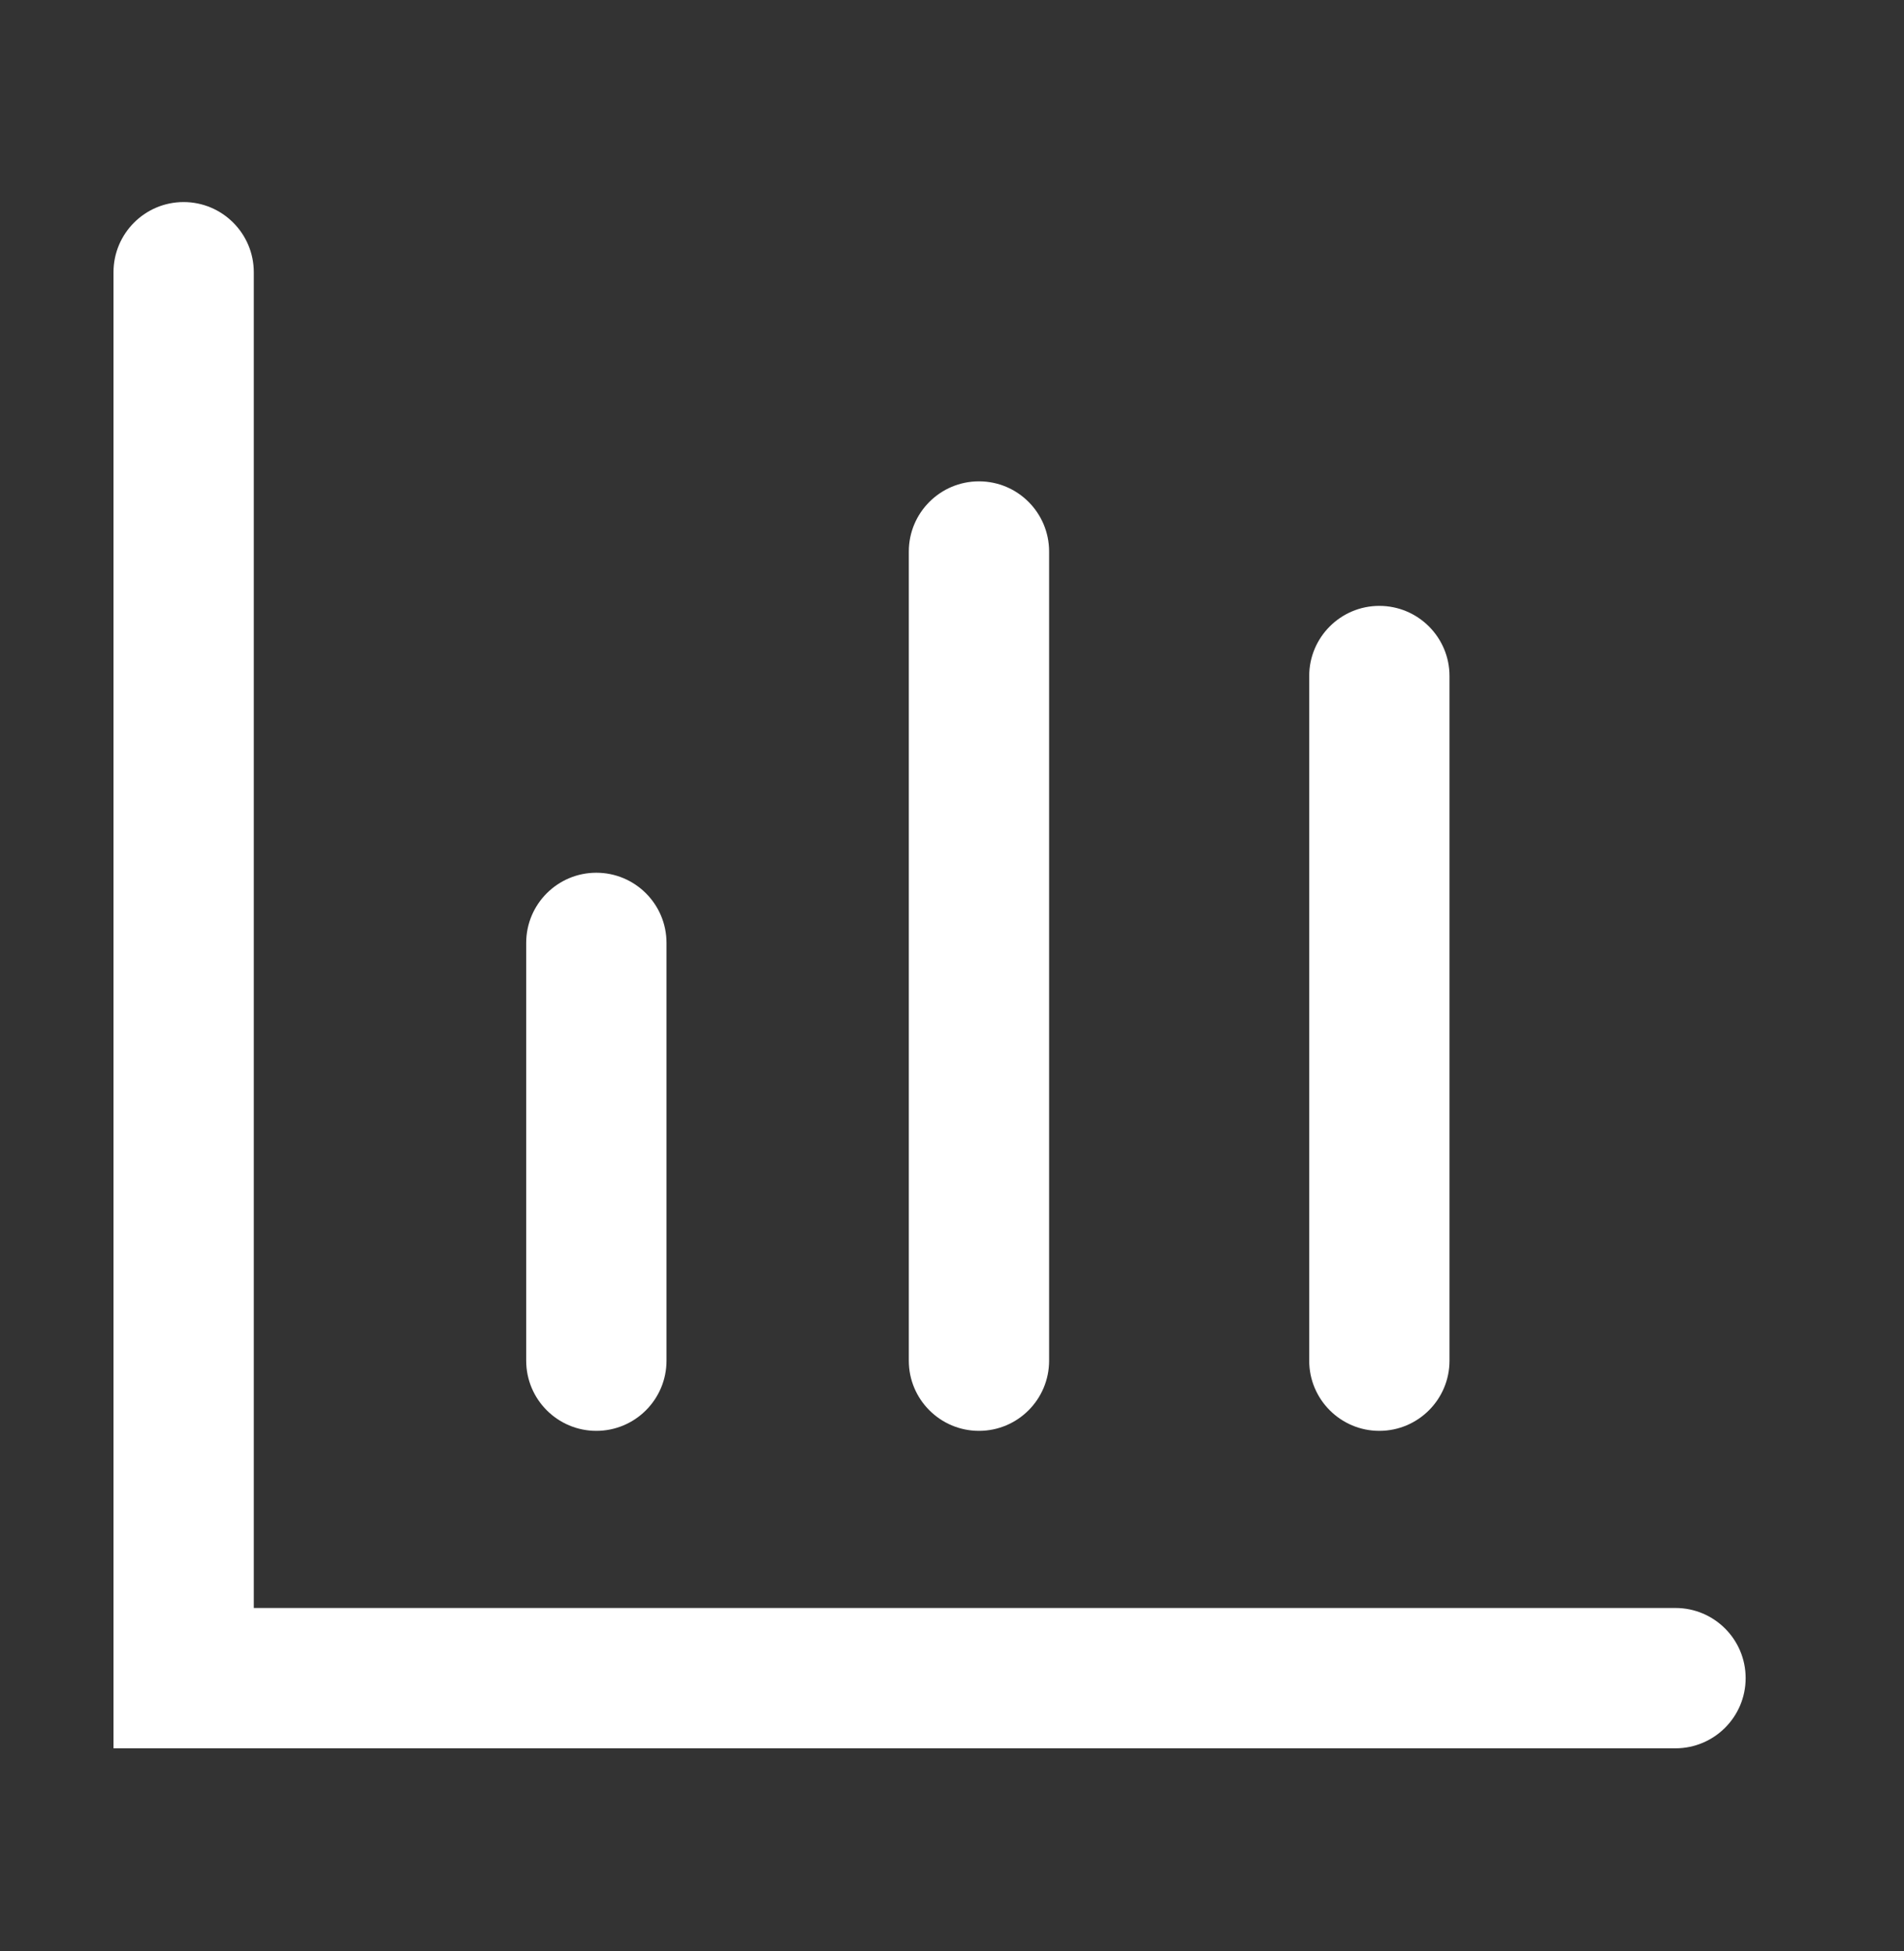
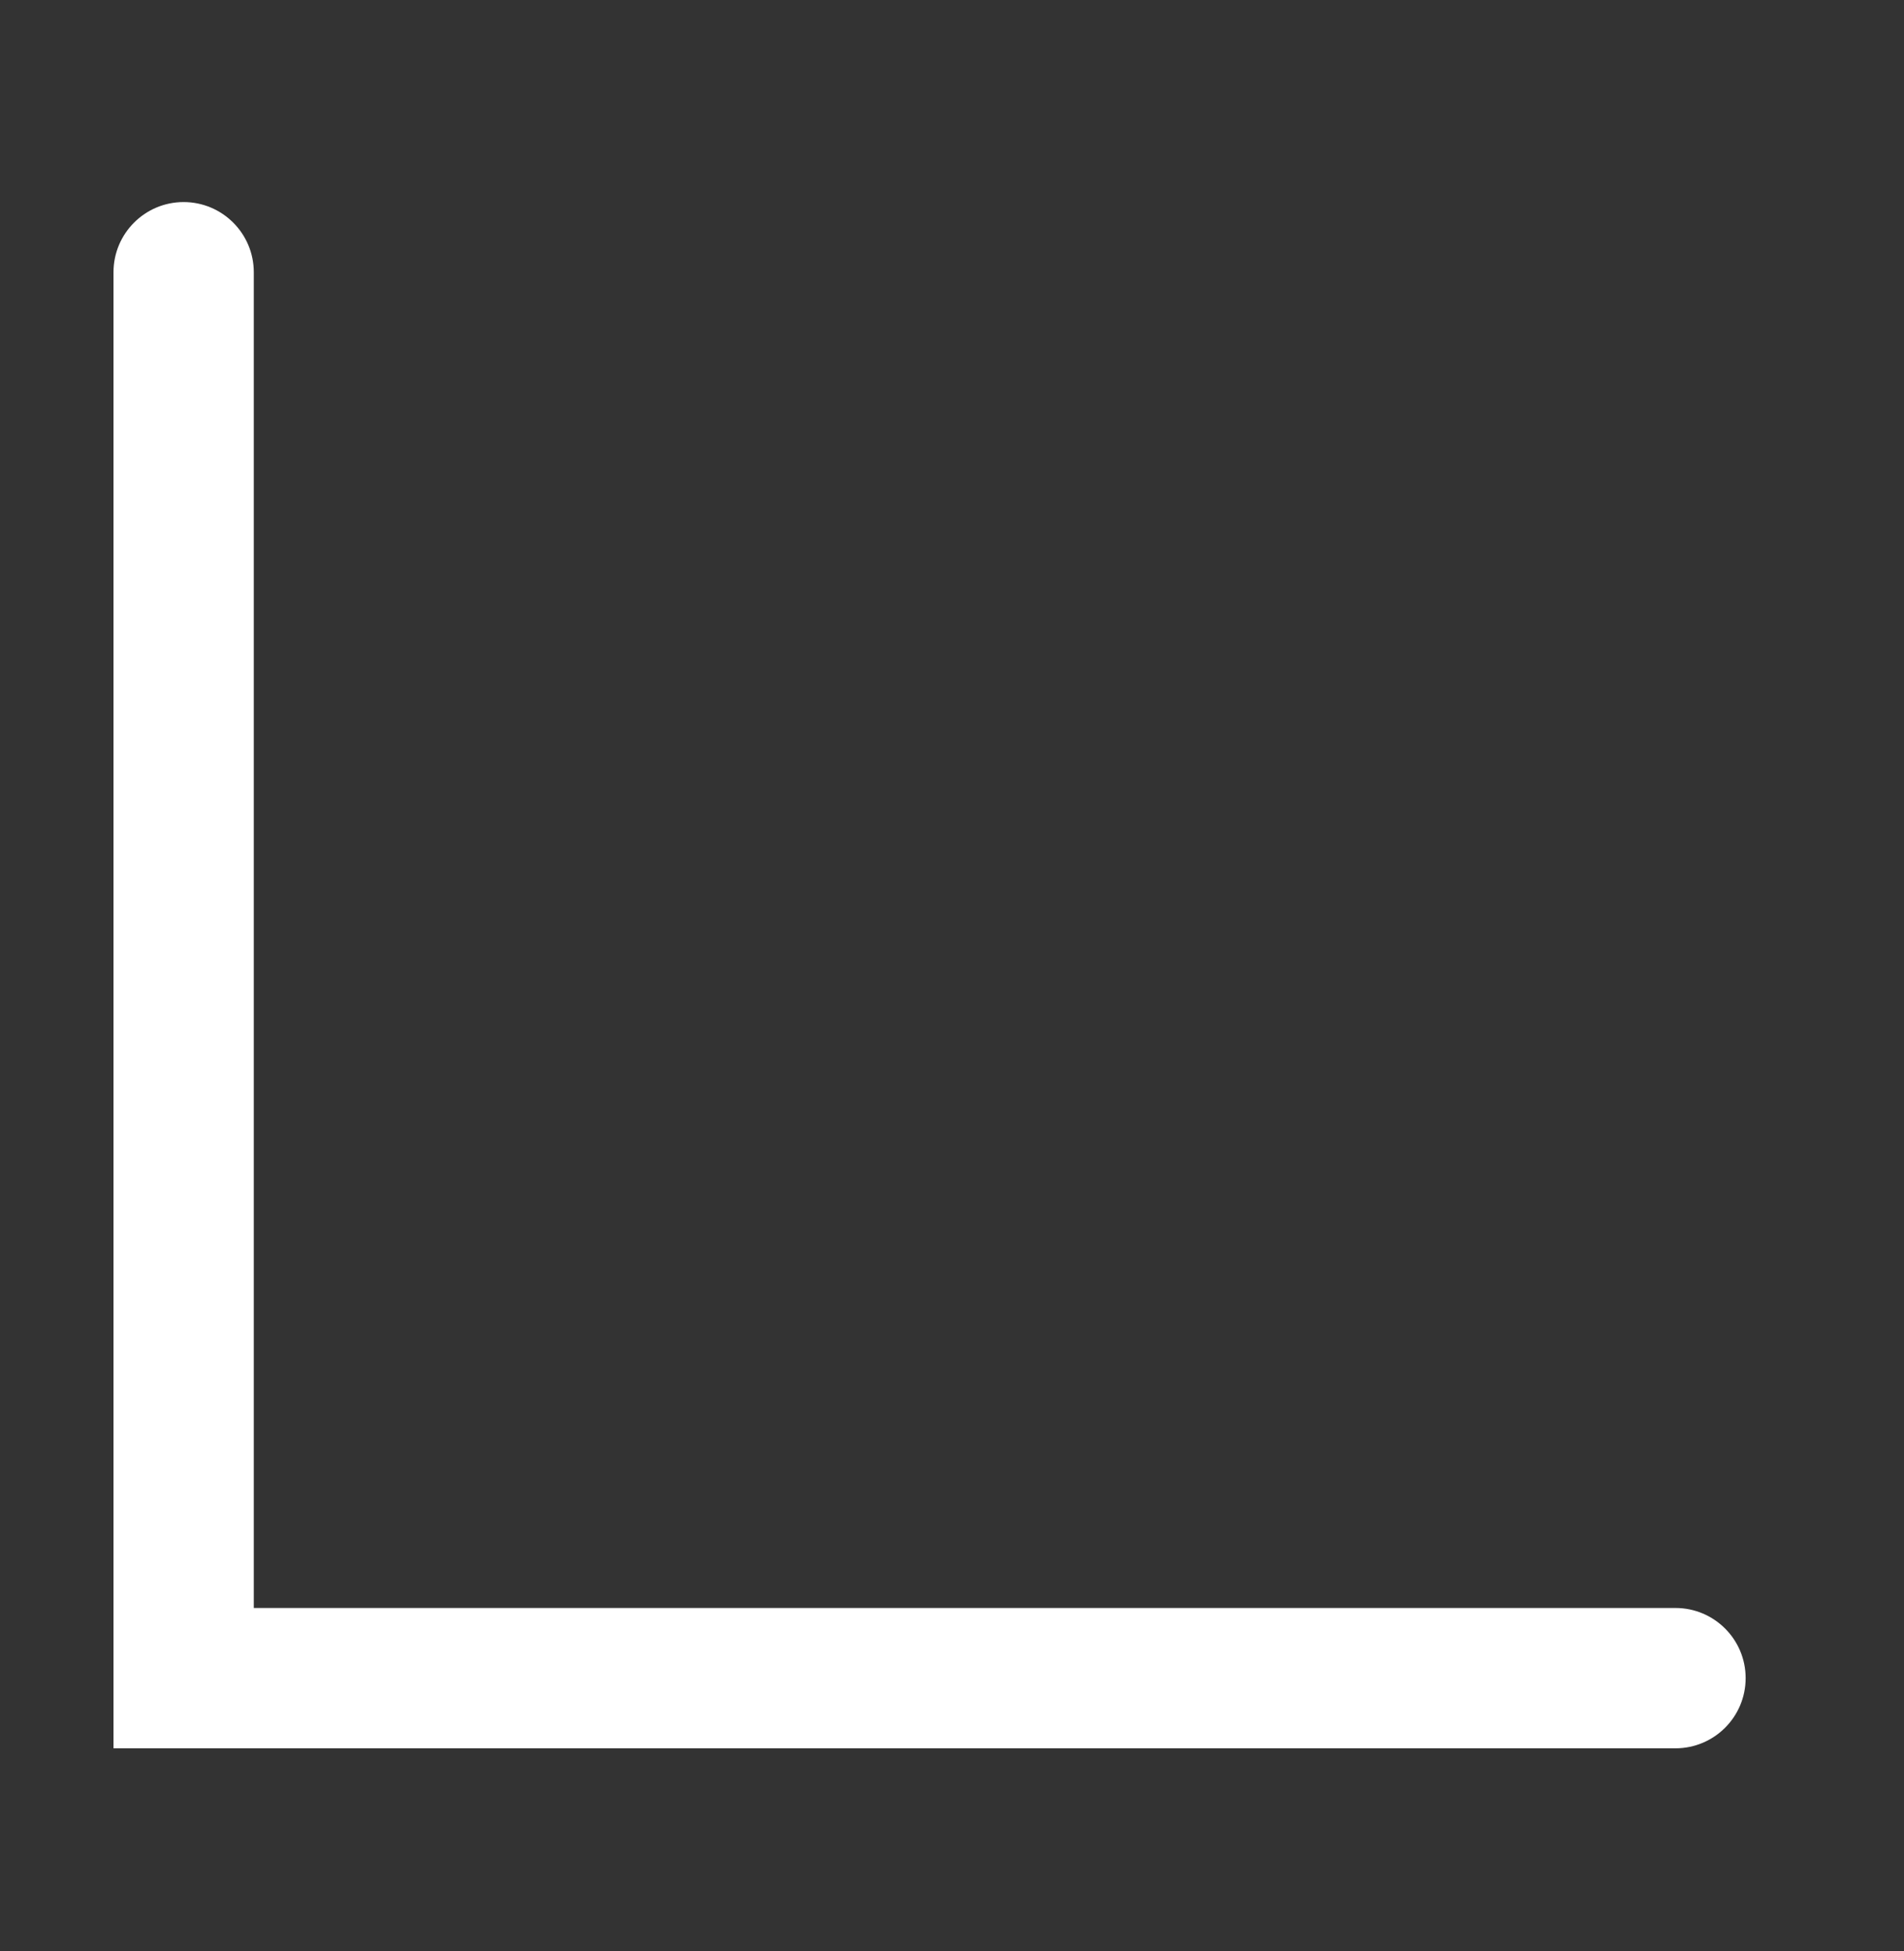
<svg xmlns="http://www.w3.org/2000/svg" width="41" height="42" viewBox="0 0 41 42" fill="none">
  <rect x="0" y="0" width="41" height="42" fill="#333333" stroke="none" />
  <path d="M36.079 37.637H2.444V5.861C2.444 5.027 3.12 4.35 3.954 4.35C4.788 4.35 5.465 5.027 5.465 5.861V34.616H36.079C36.913 34.616 37.59 35.292 37.59 36.126C37.59 36.96 36.913 37.637 36.079 37.637Z" fill="white" />
-   <path d="M12.841 30.803C12.008 30.803 11.331 30.126 11.331 29.293V20.298C11.331 19.464 12.008 18.788 12.841 18.788C13.675 18.788 14.352 19.464 14.352 20.298V29.293C14.352 30.126 13.675 30.803 12.841 30.803V30.803ZM21.081 30.803C20.247 30.803 19.57 30.126 19.57 29.293V11.873C19.57 11.039 20.247 10.362 21.081 10.362C21.915 10.362 22.591 11.039 22.591 11.873V29.292C22.591 30.126 21.915 30.803 21.081 30.803V30.803ZM29.702 30.803C28.869 30.803 28.192 30.126 28.192 29.293V14.553C28.192 13.72 28.869 13.043 29.702 13.043C30.536 13.043 31.213 13.72 31.213 14.553V29.293C31.213 30.126 30.536 30.803 29.702 30.803V30.803Z" fill="white" />
</svg>